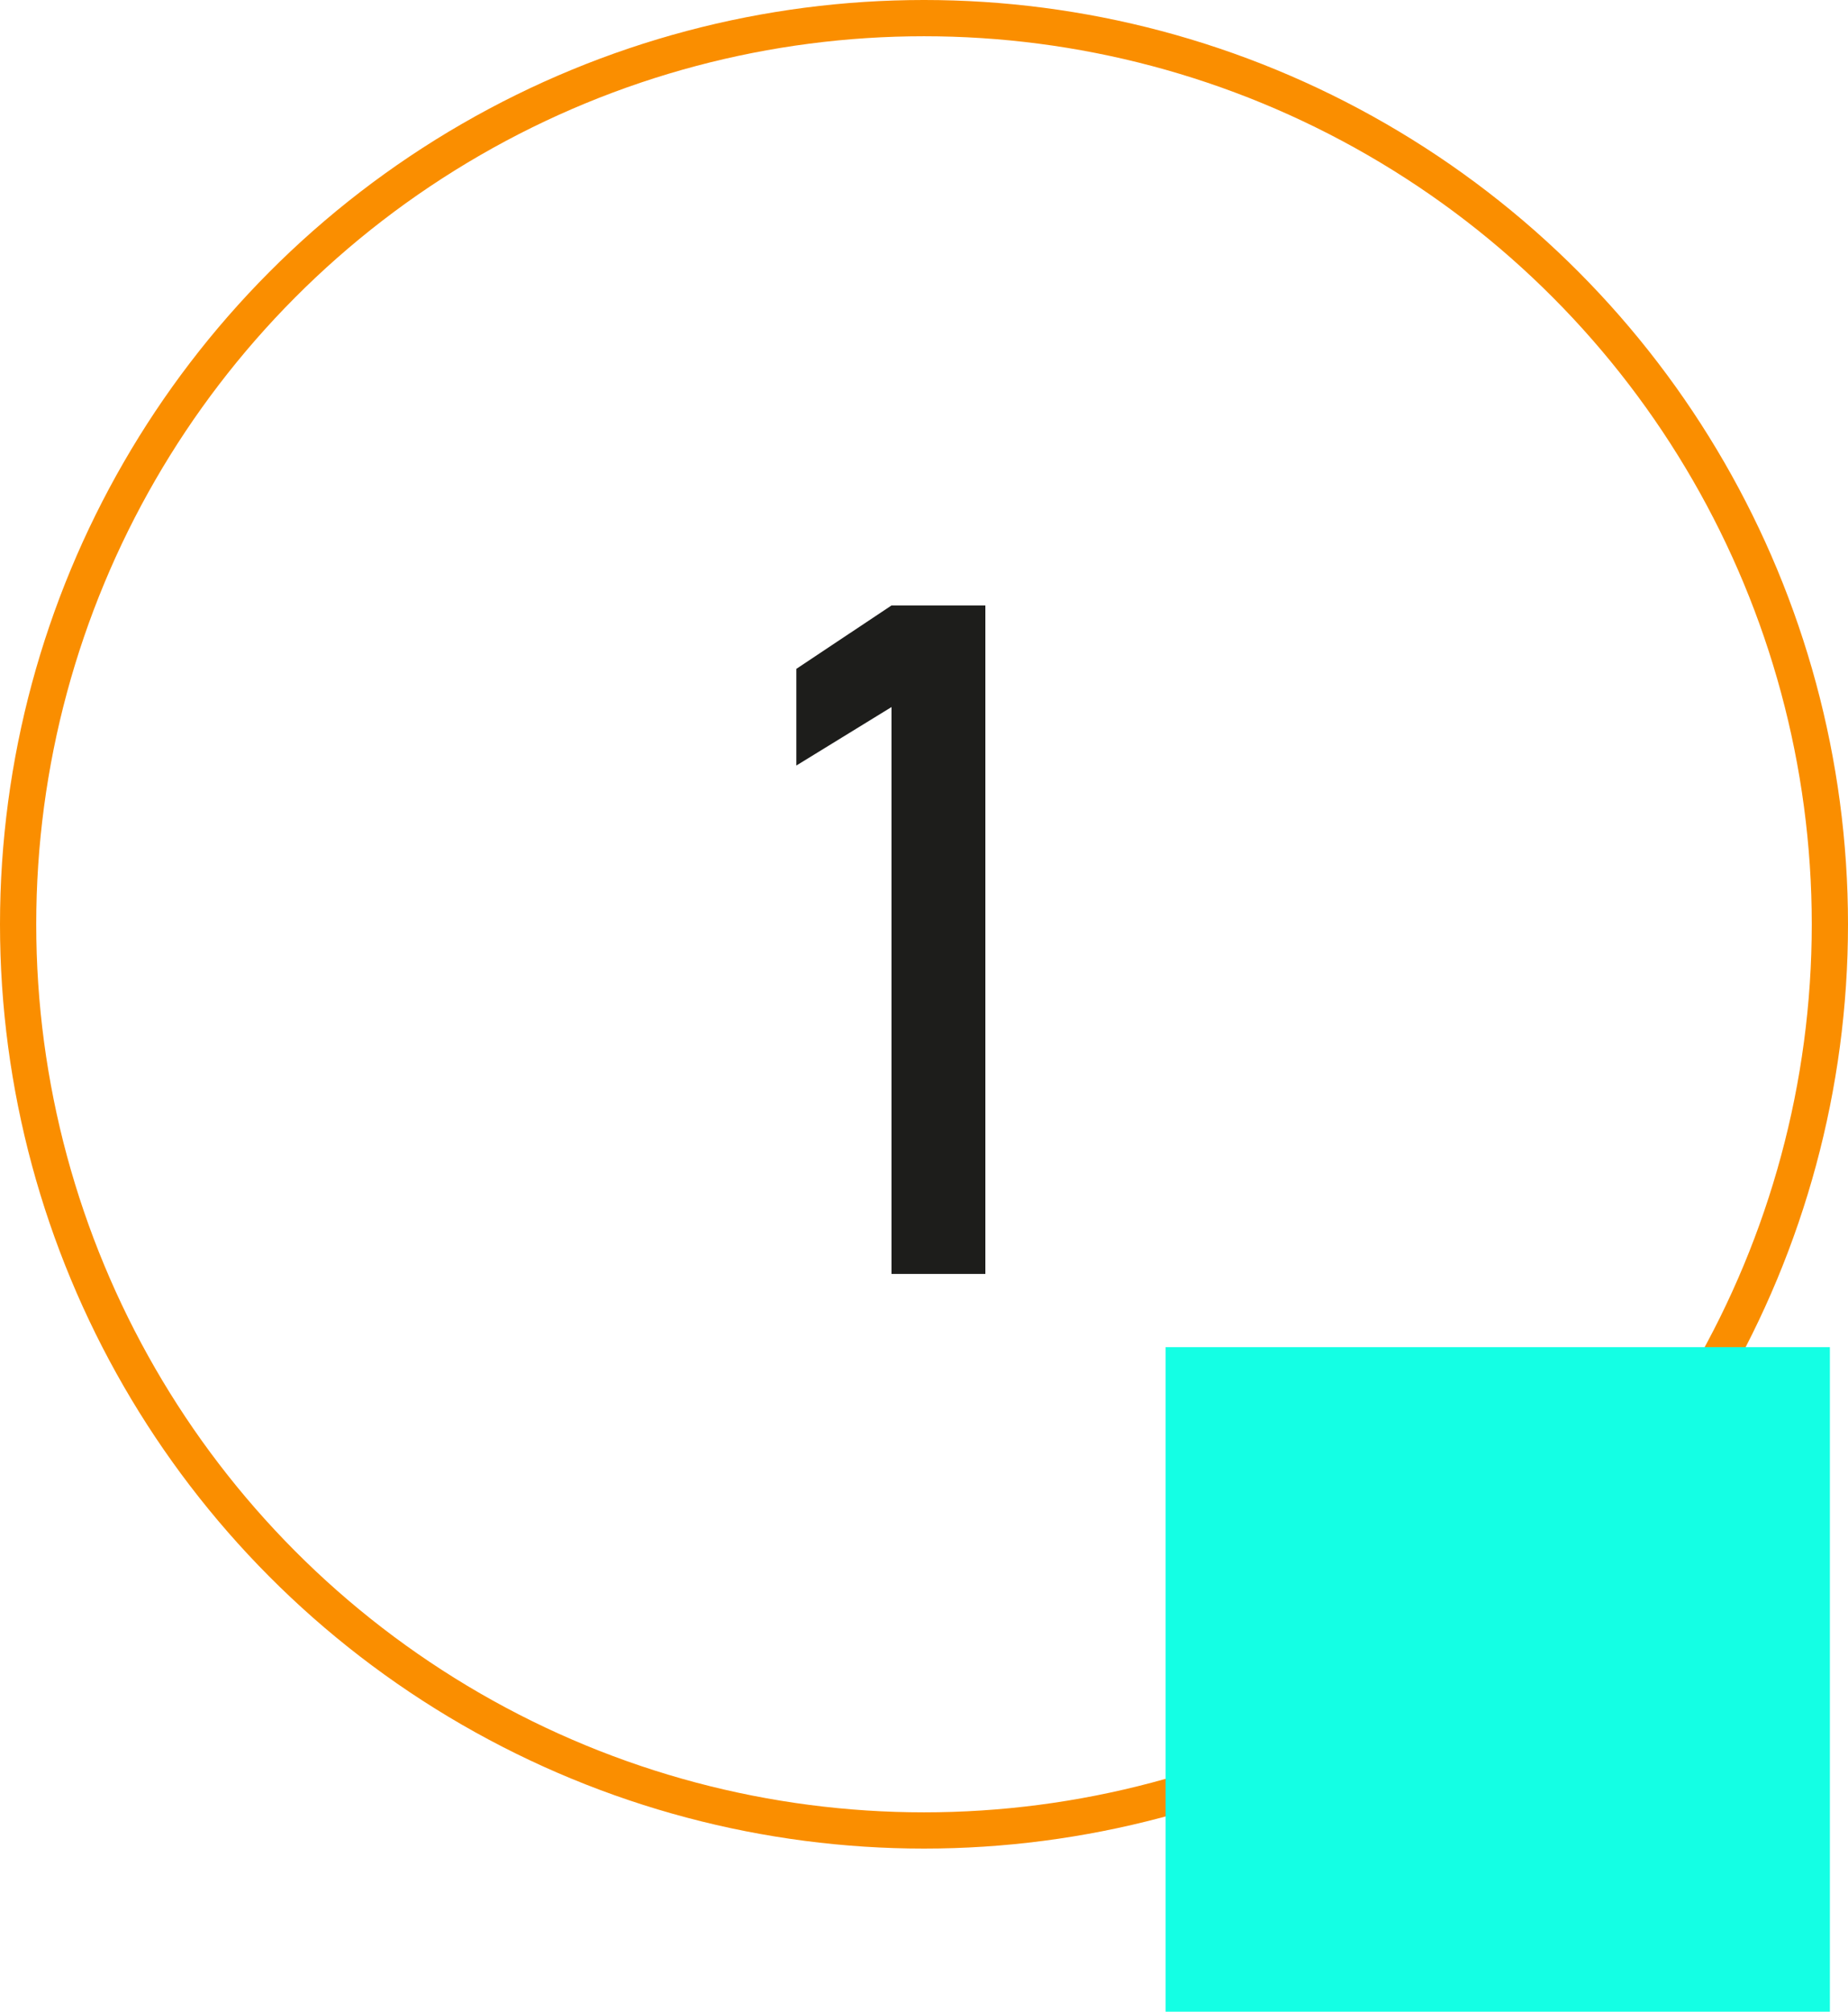
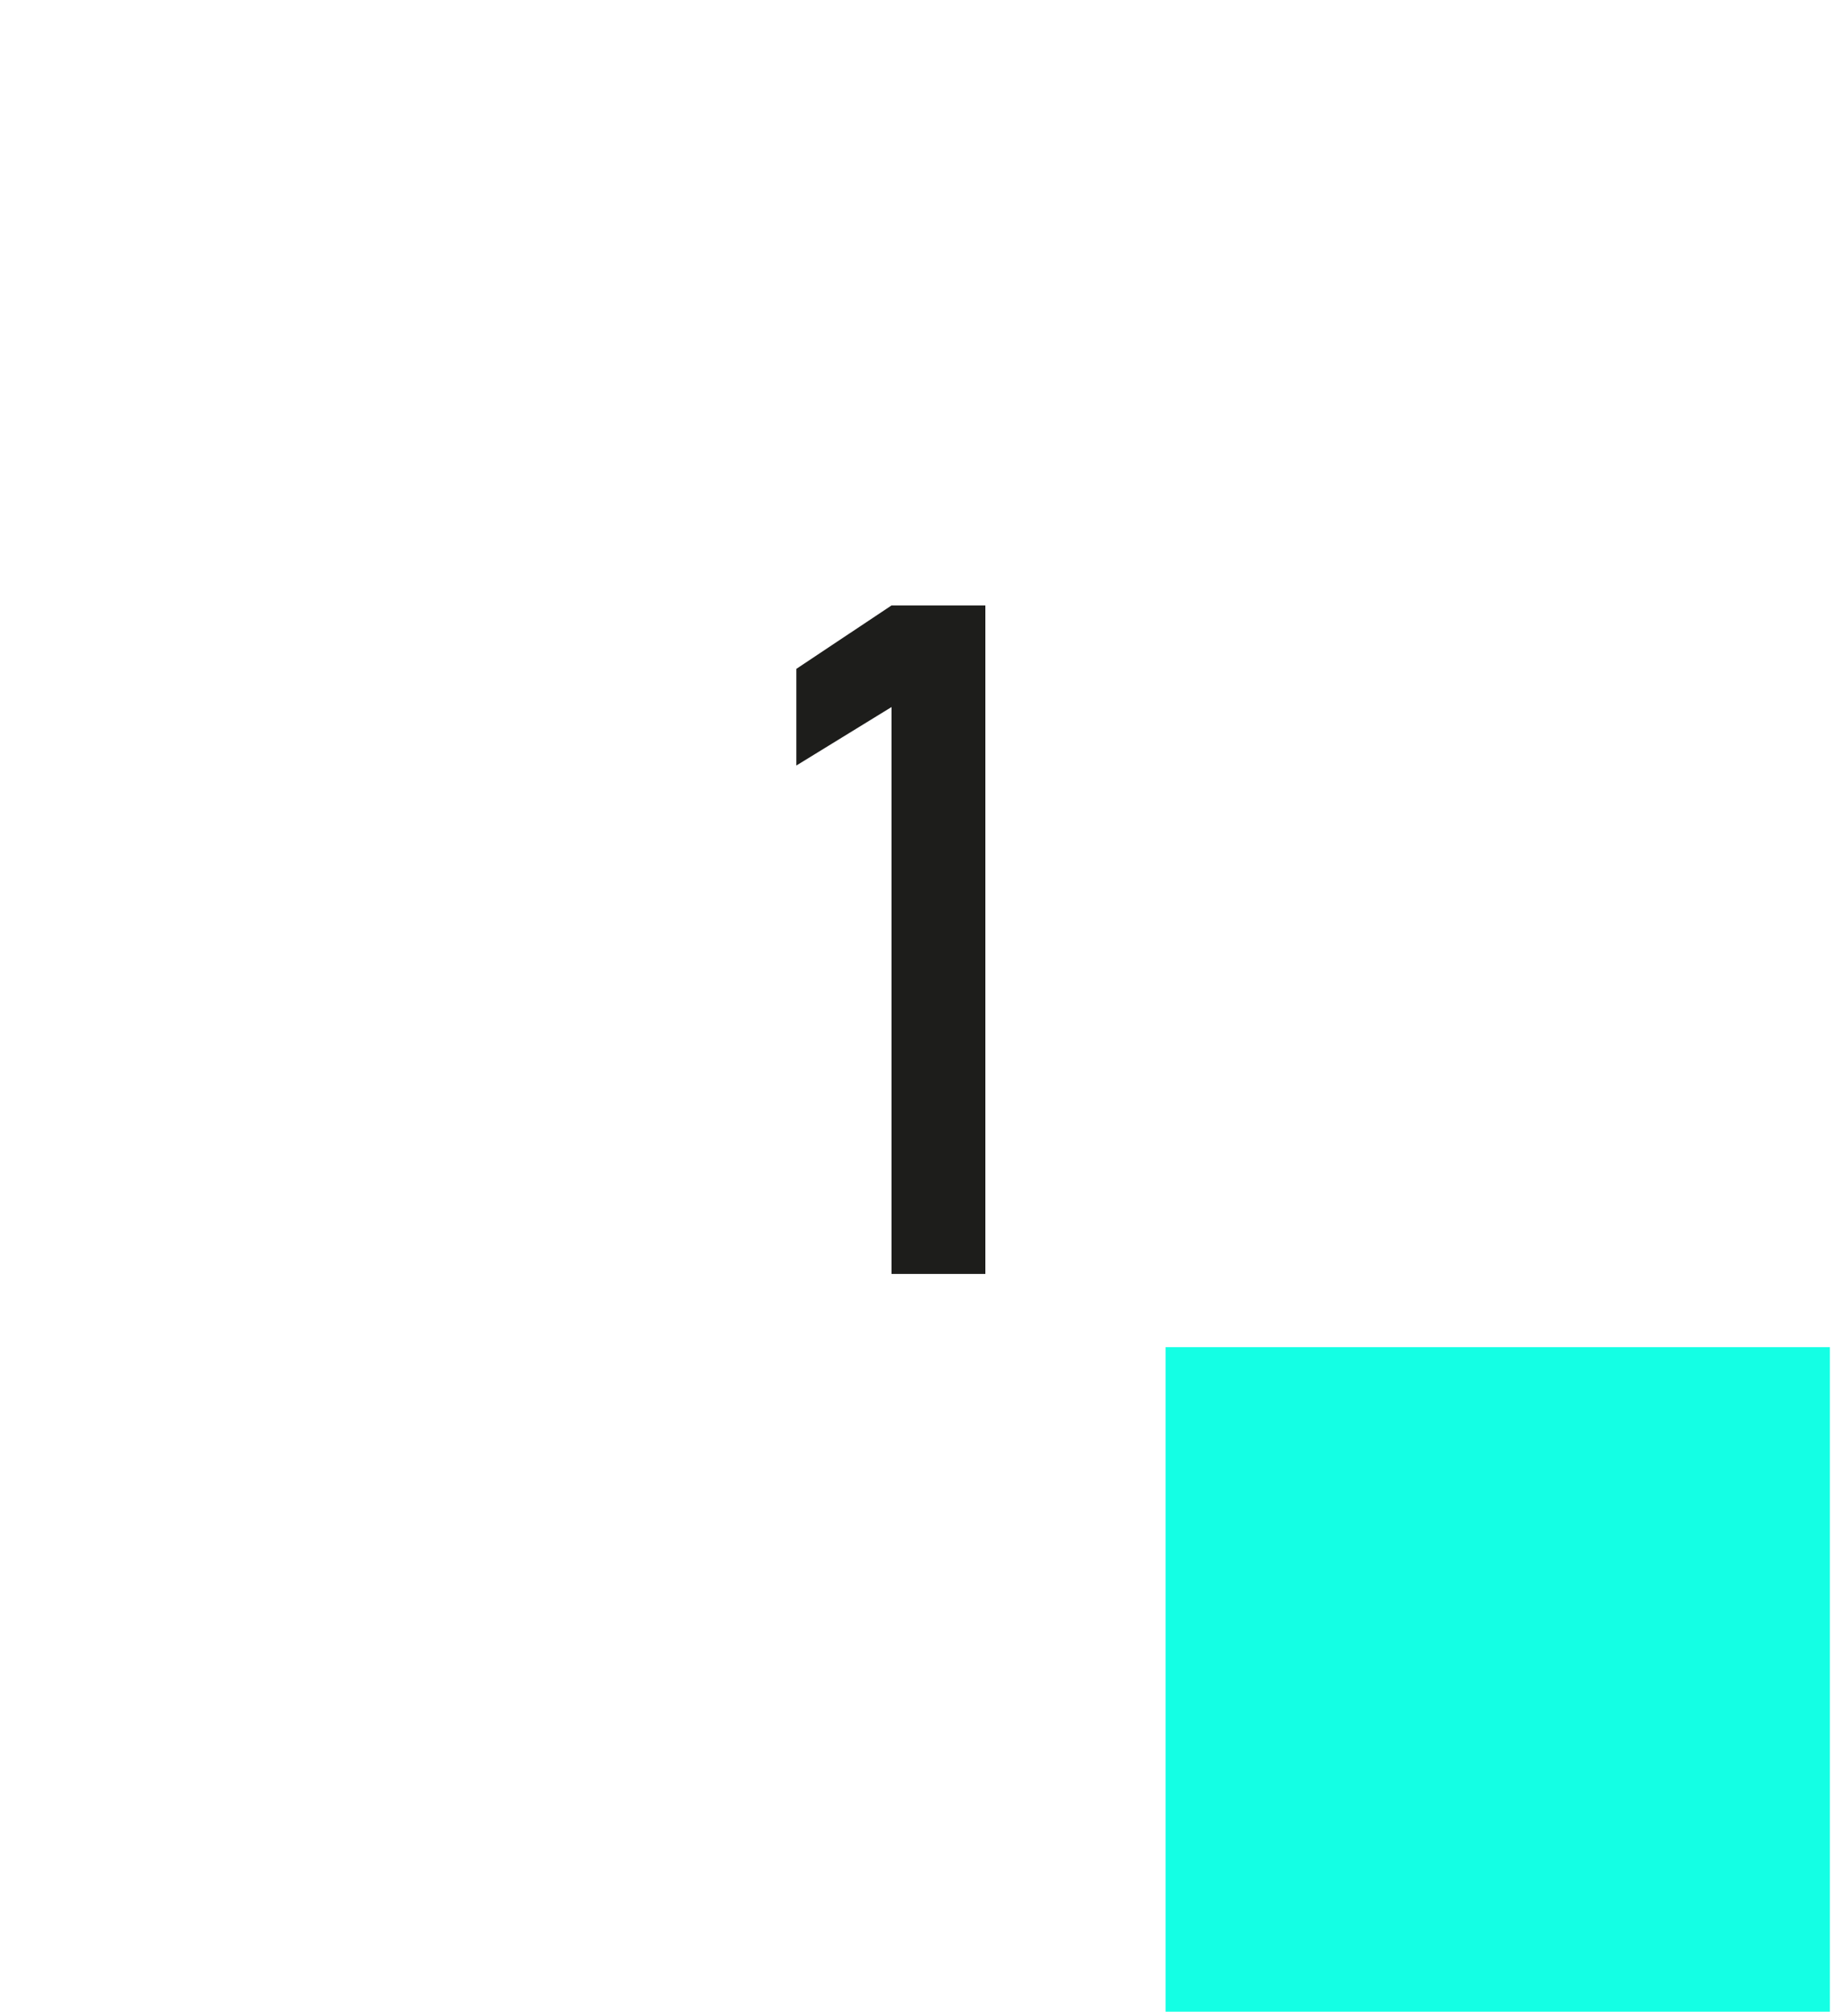
<svg xmlns="http://www.w3.org/2000/svg" id="Слой_1" data-name="Слой 1" viewBox="0 0 153 166.5">
  <defs>
    <style>.cls-1{fill:none;stroke:#fa8e00;stroke-miterlimit:10;stroke-width:3px;}.cls-2{fill:#1d1d1b;}.cls-3{fill:#14ffe4;}</style>
  </defs>
-   <circle class="cls-1" cx="76.5" cy="76.5" r="75" />
  <path class="cls-2" d="M81.58,105.44H73.81V58.52l-7.88,4.84v-8l7.88-5.25h7.77Z" />
  <rect class="cls-3" x="96.5" y="111.5" width="55" height="55" />
</svg>